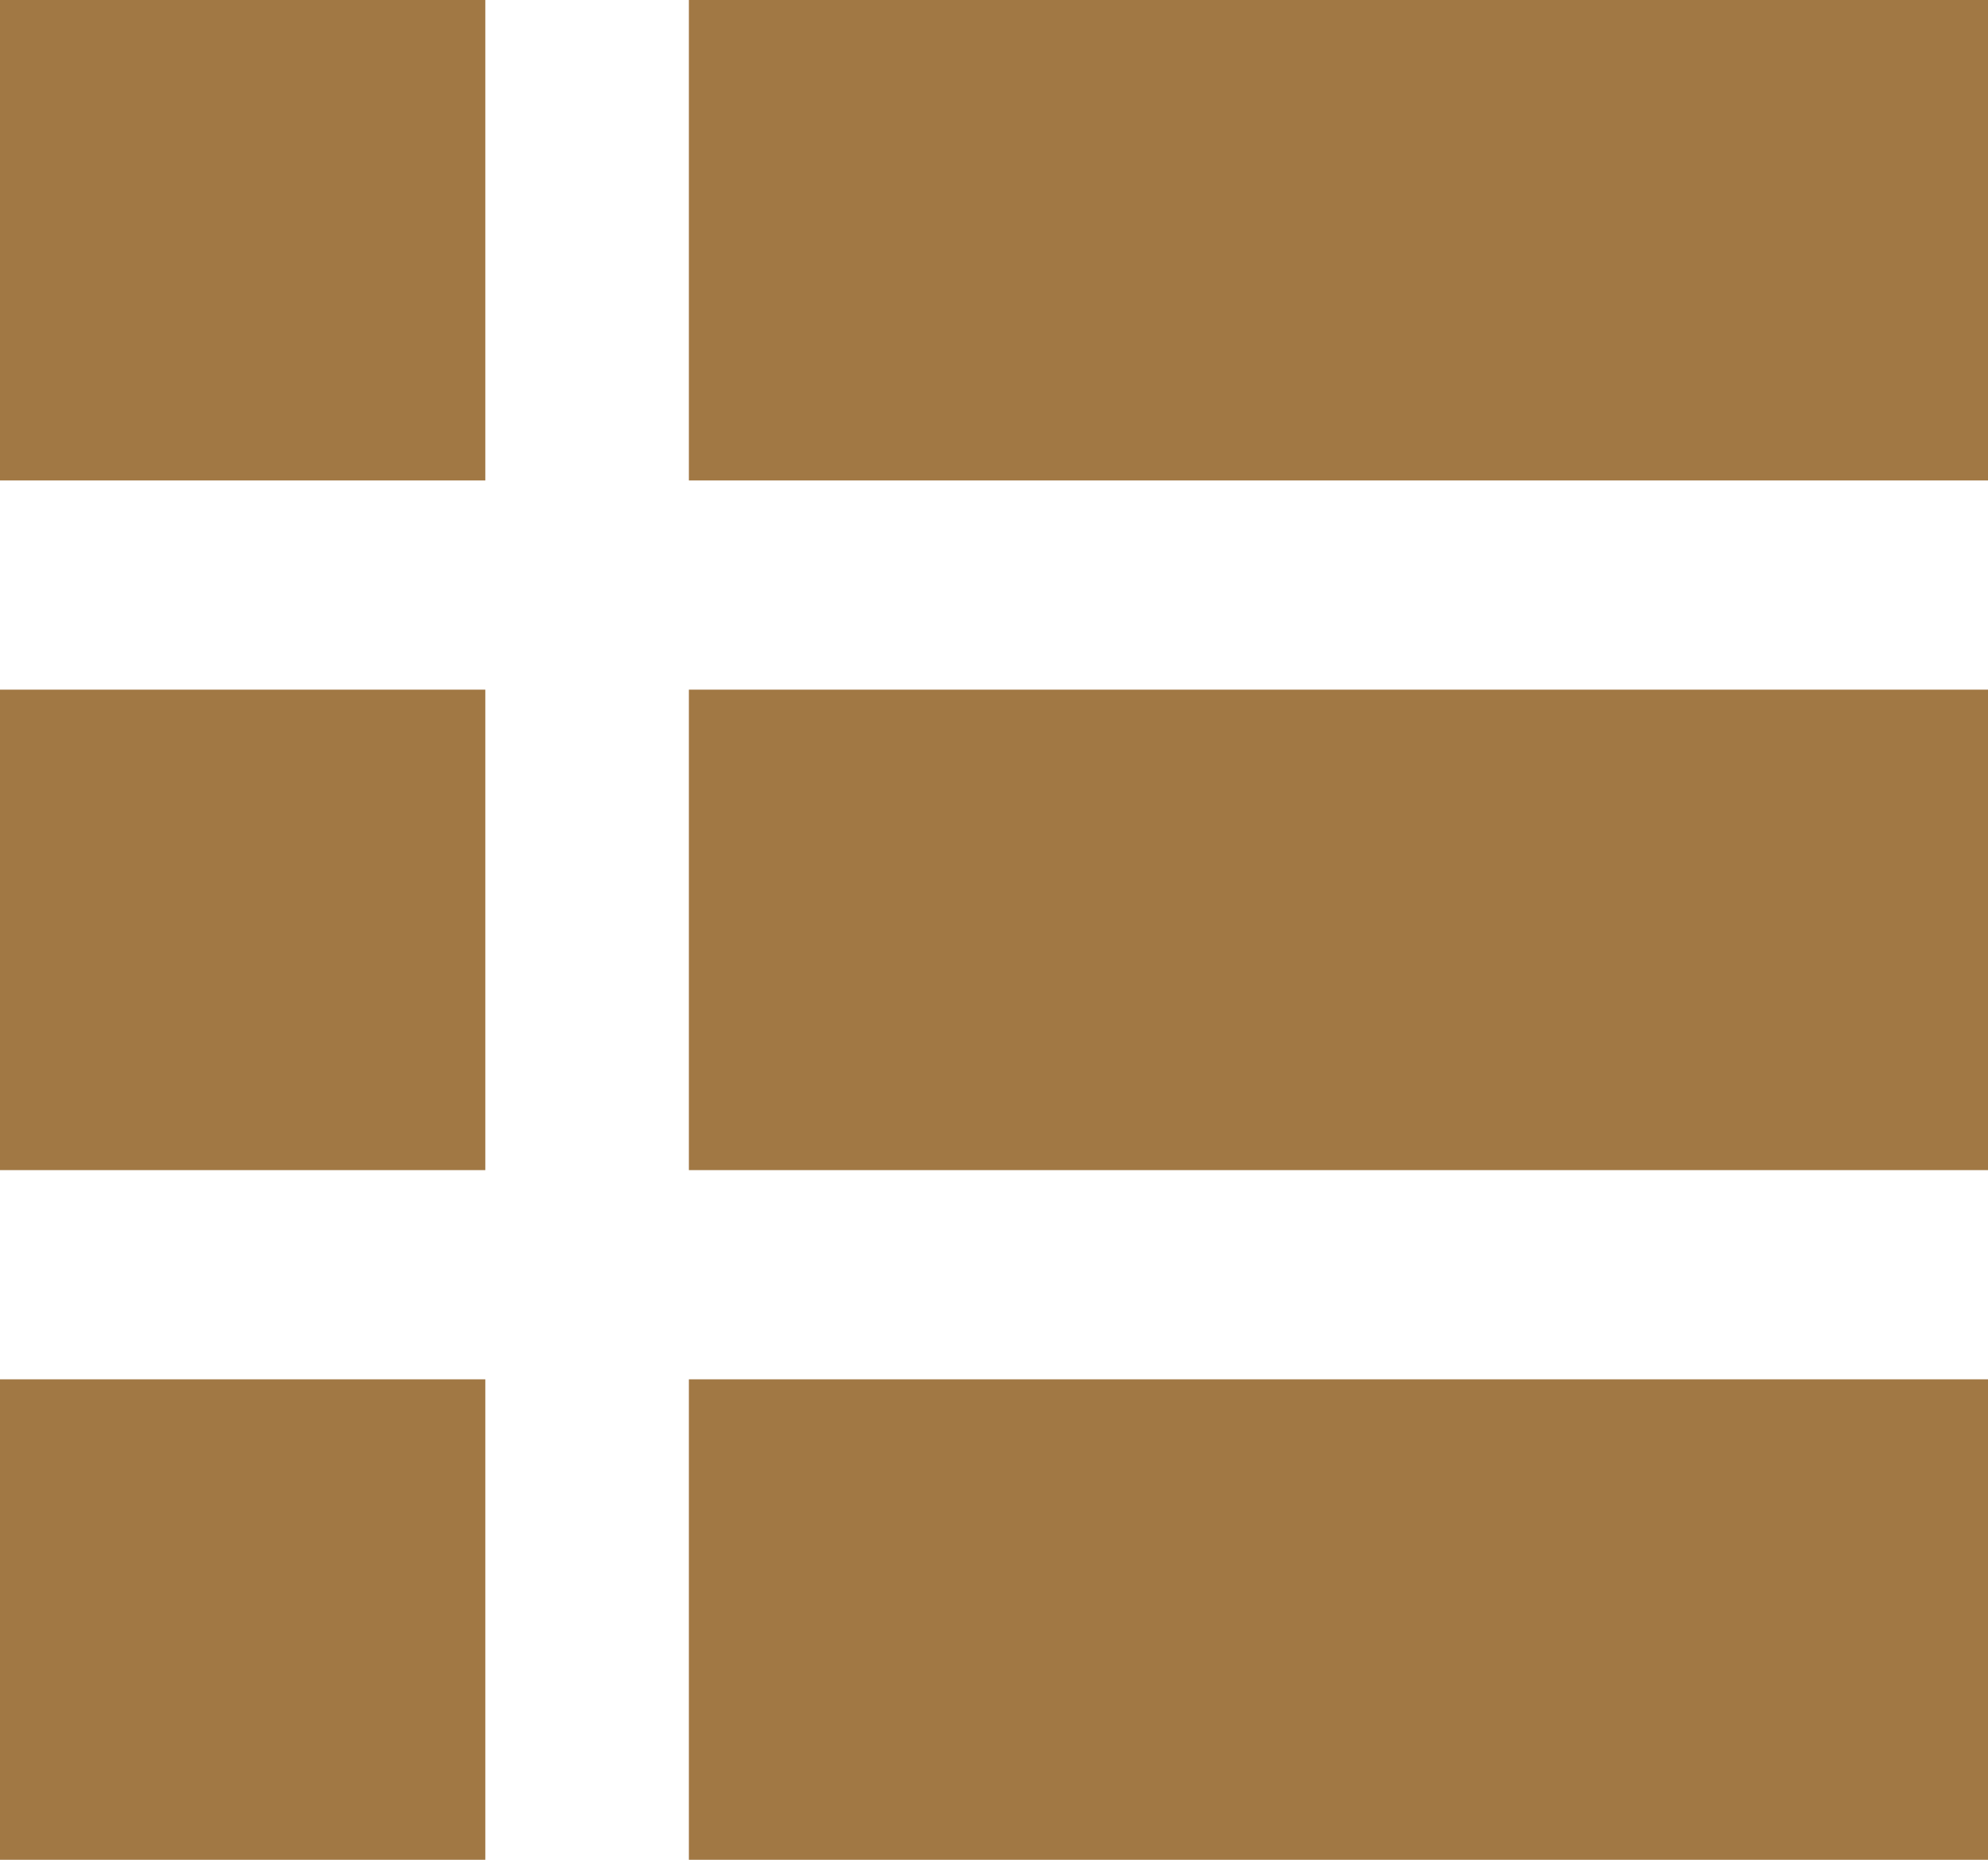
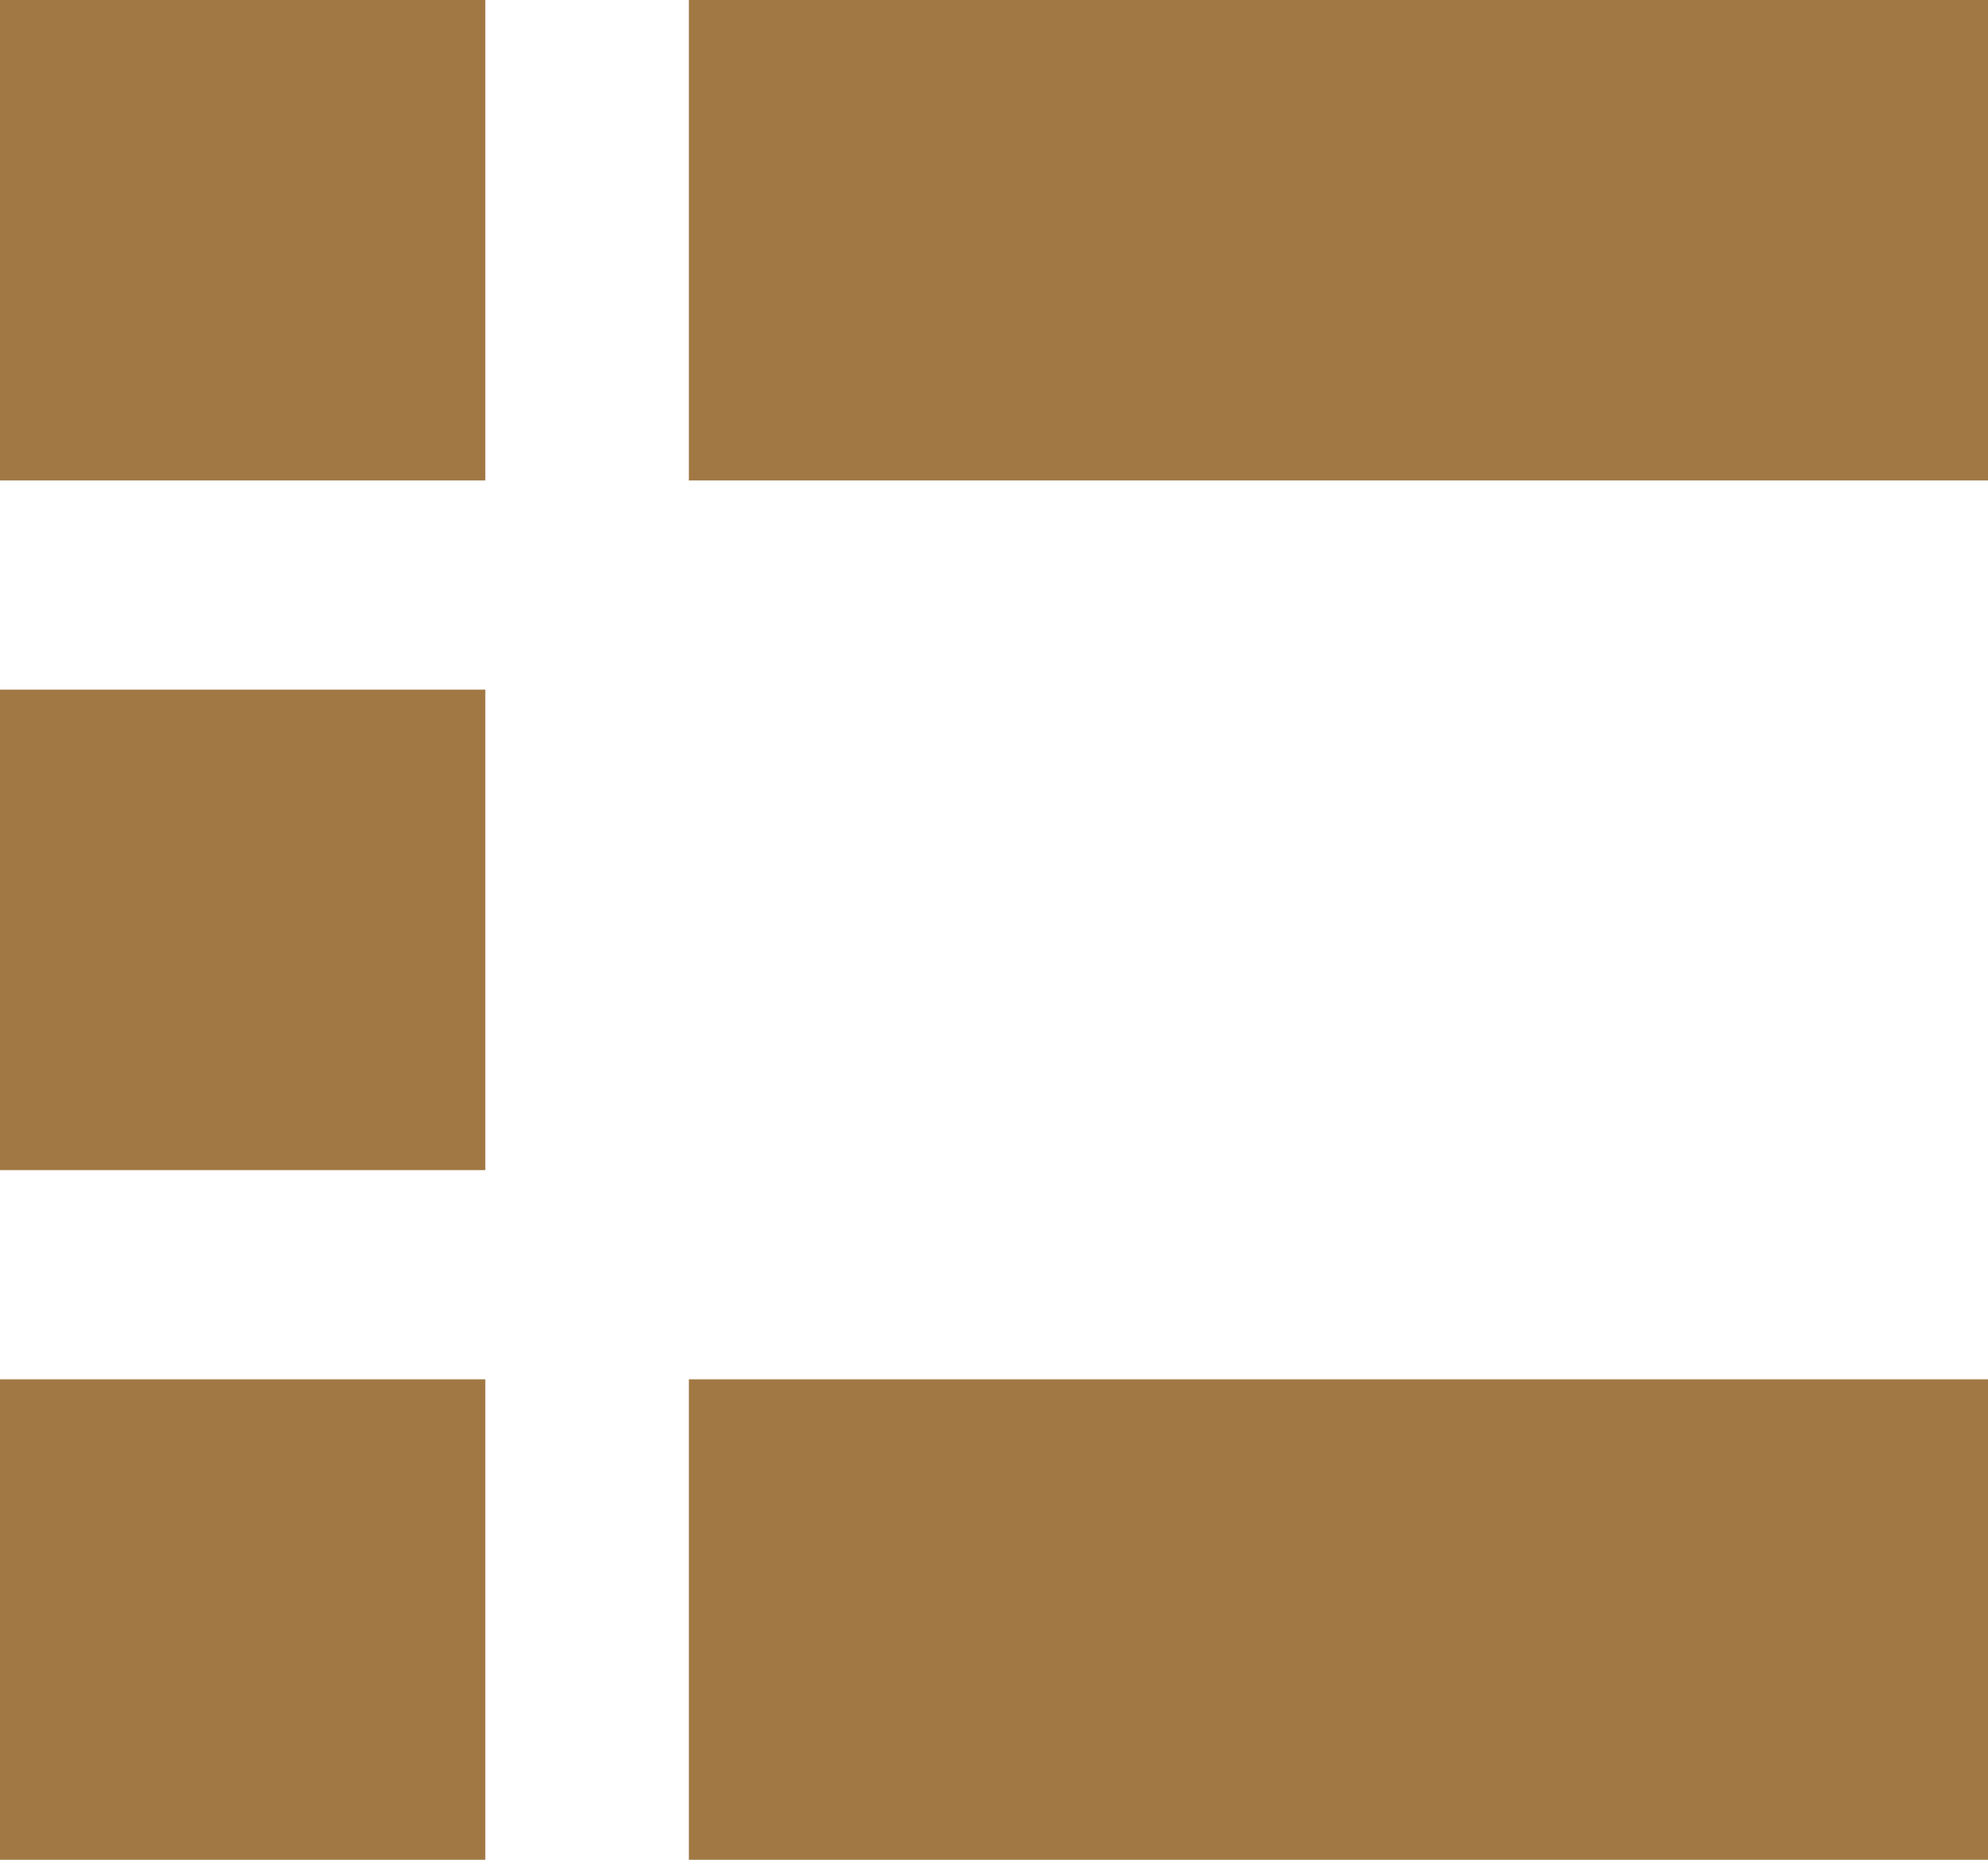
<svg xmlns="http://www.w3.org/2000/svg" width="31" height="29" viewBox="0 0 31 29">
  <g>
    <rect width="7.568" height="7.492" fill="#a17844" />
    <rect x="10.742" width="20.258" height="7.492" fill="#a17844" />
    <rect y="10.754" width="7.568" height="7.492" fill="#a17844" />
-     <rect x="10.742" y="10.754" width="20.258" height="7.492" fill="#a17844" />
    <rect y="21.508" width="7.568" height="7.492" fill="#a17844" />
    <rect x="10.742" y="21.508" width="20.258" height="7.492" fill="#a17844" />
  </g>
</svg>